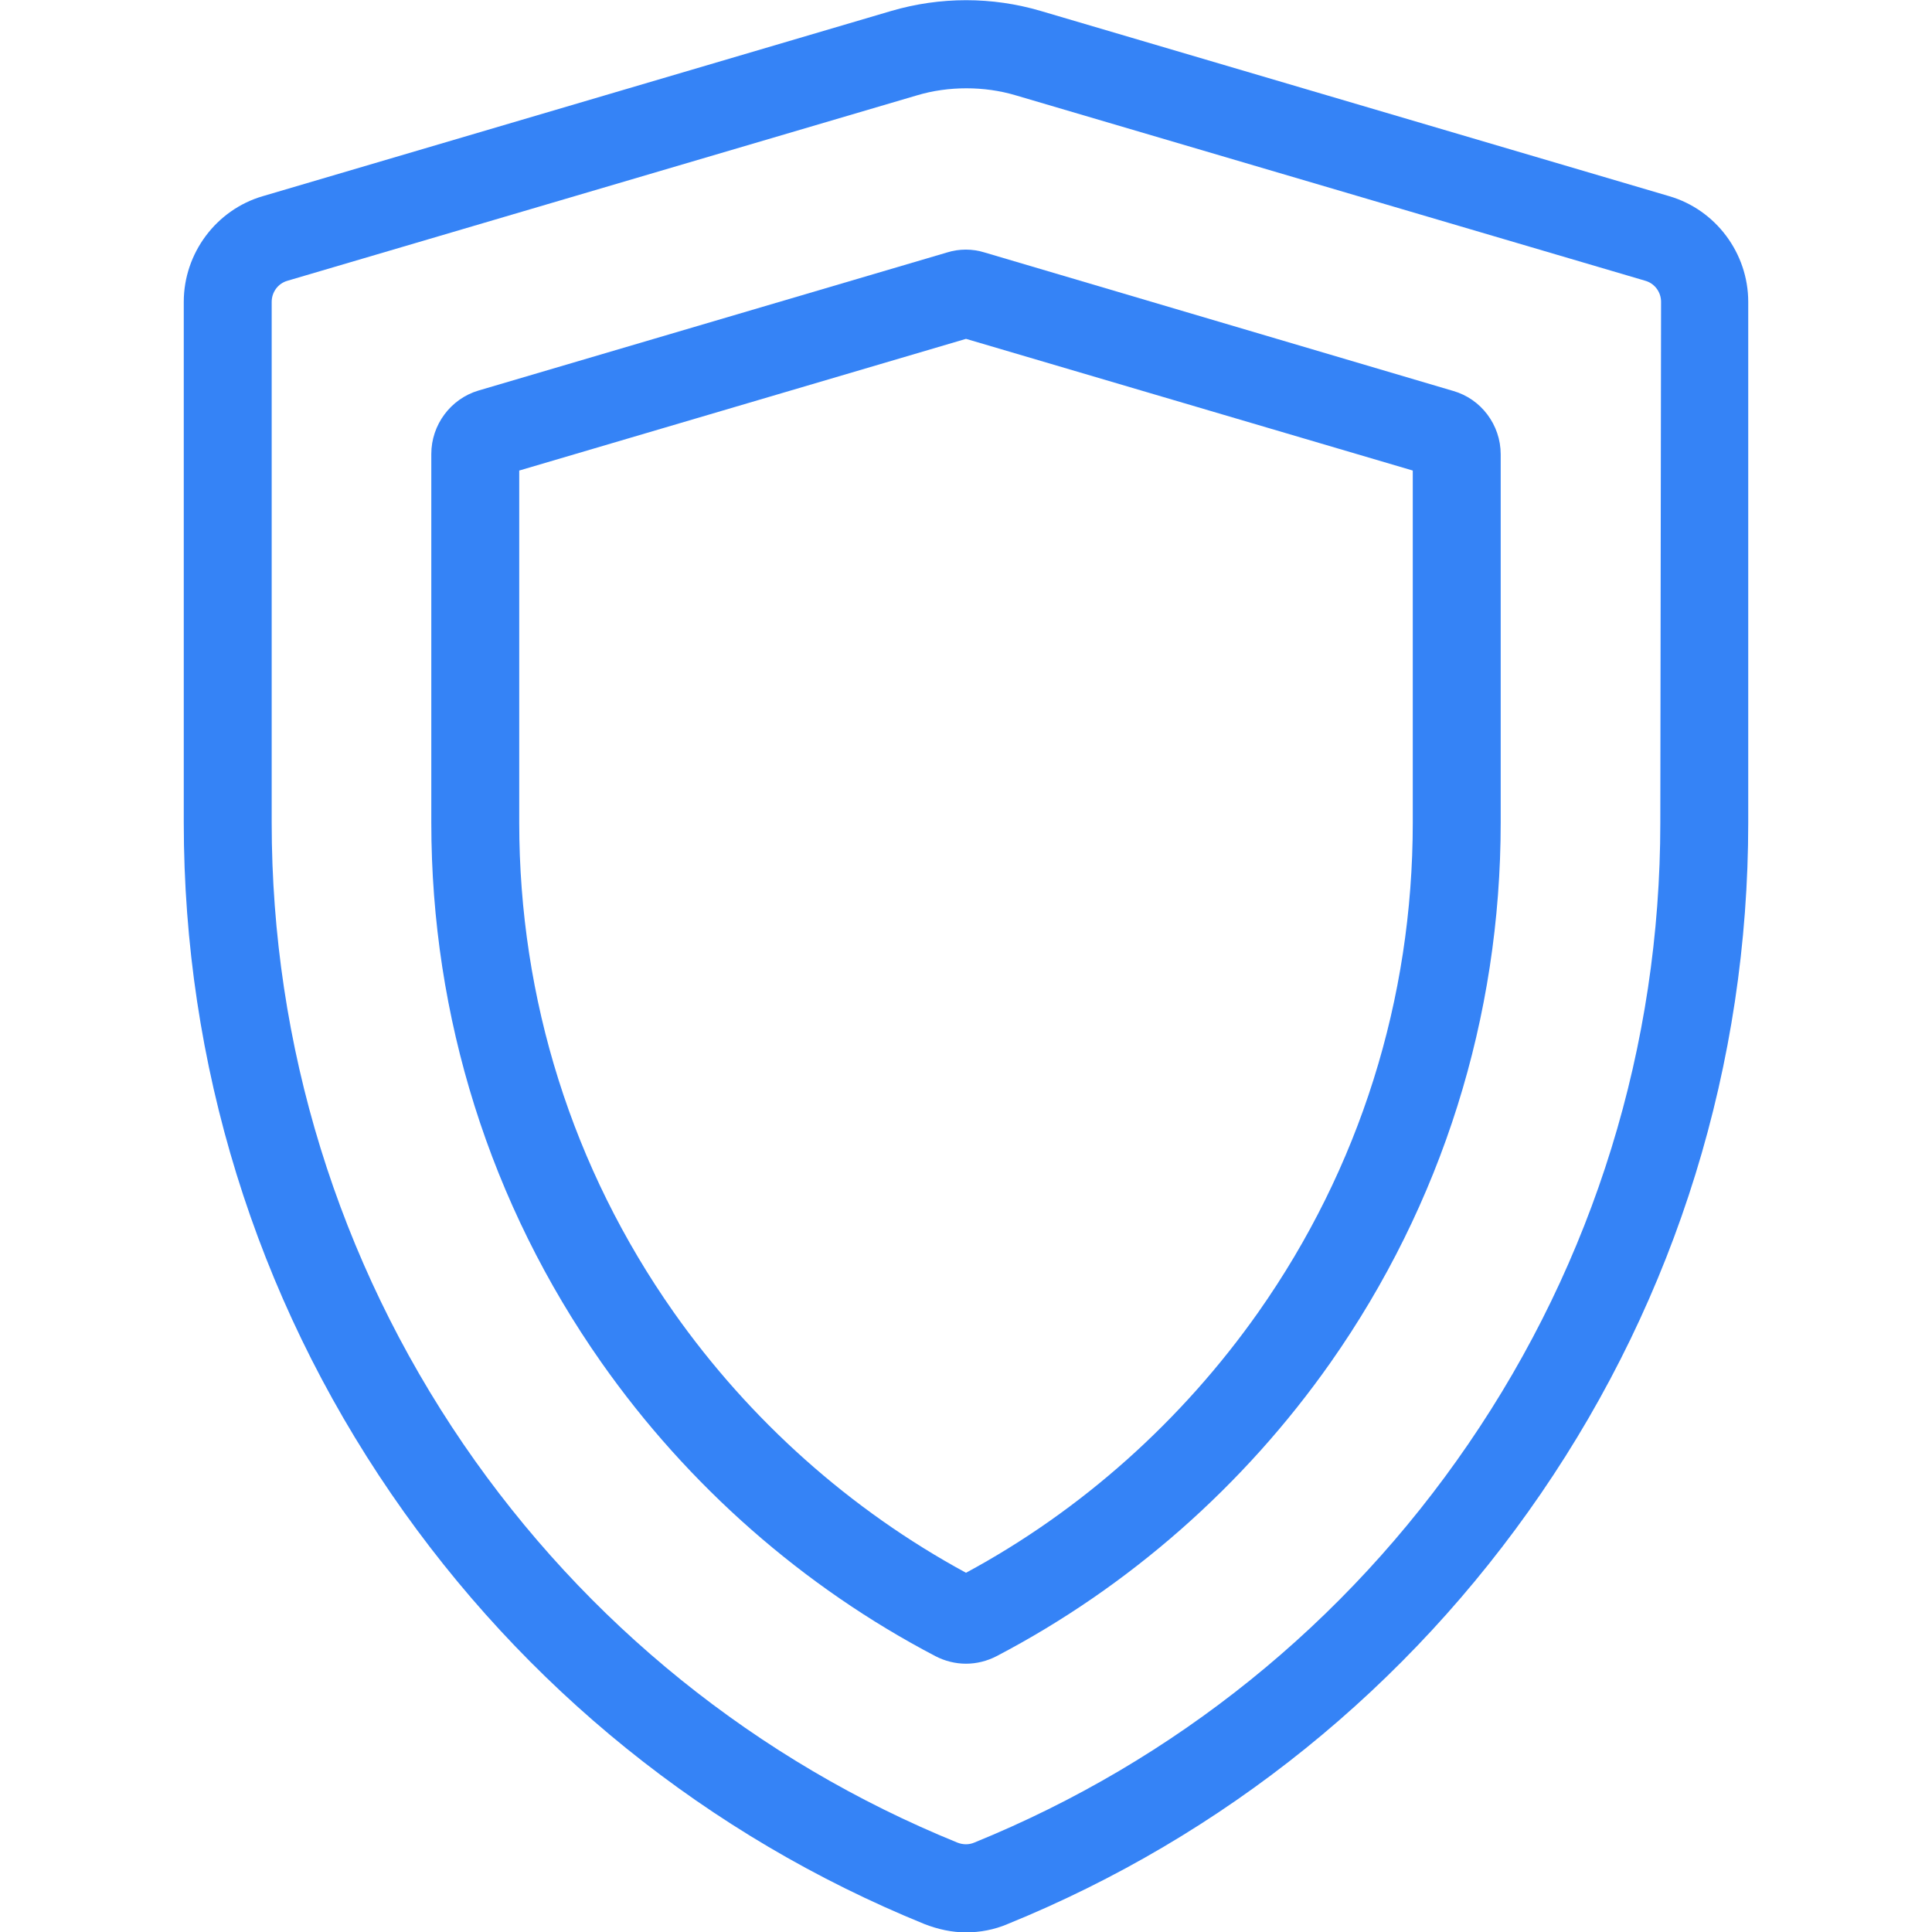
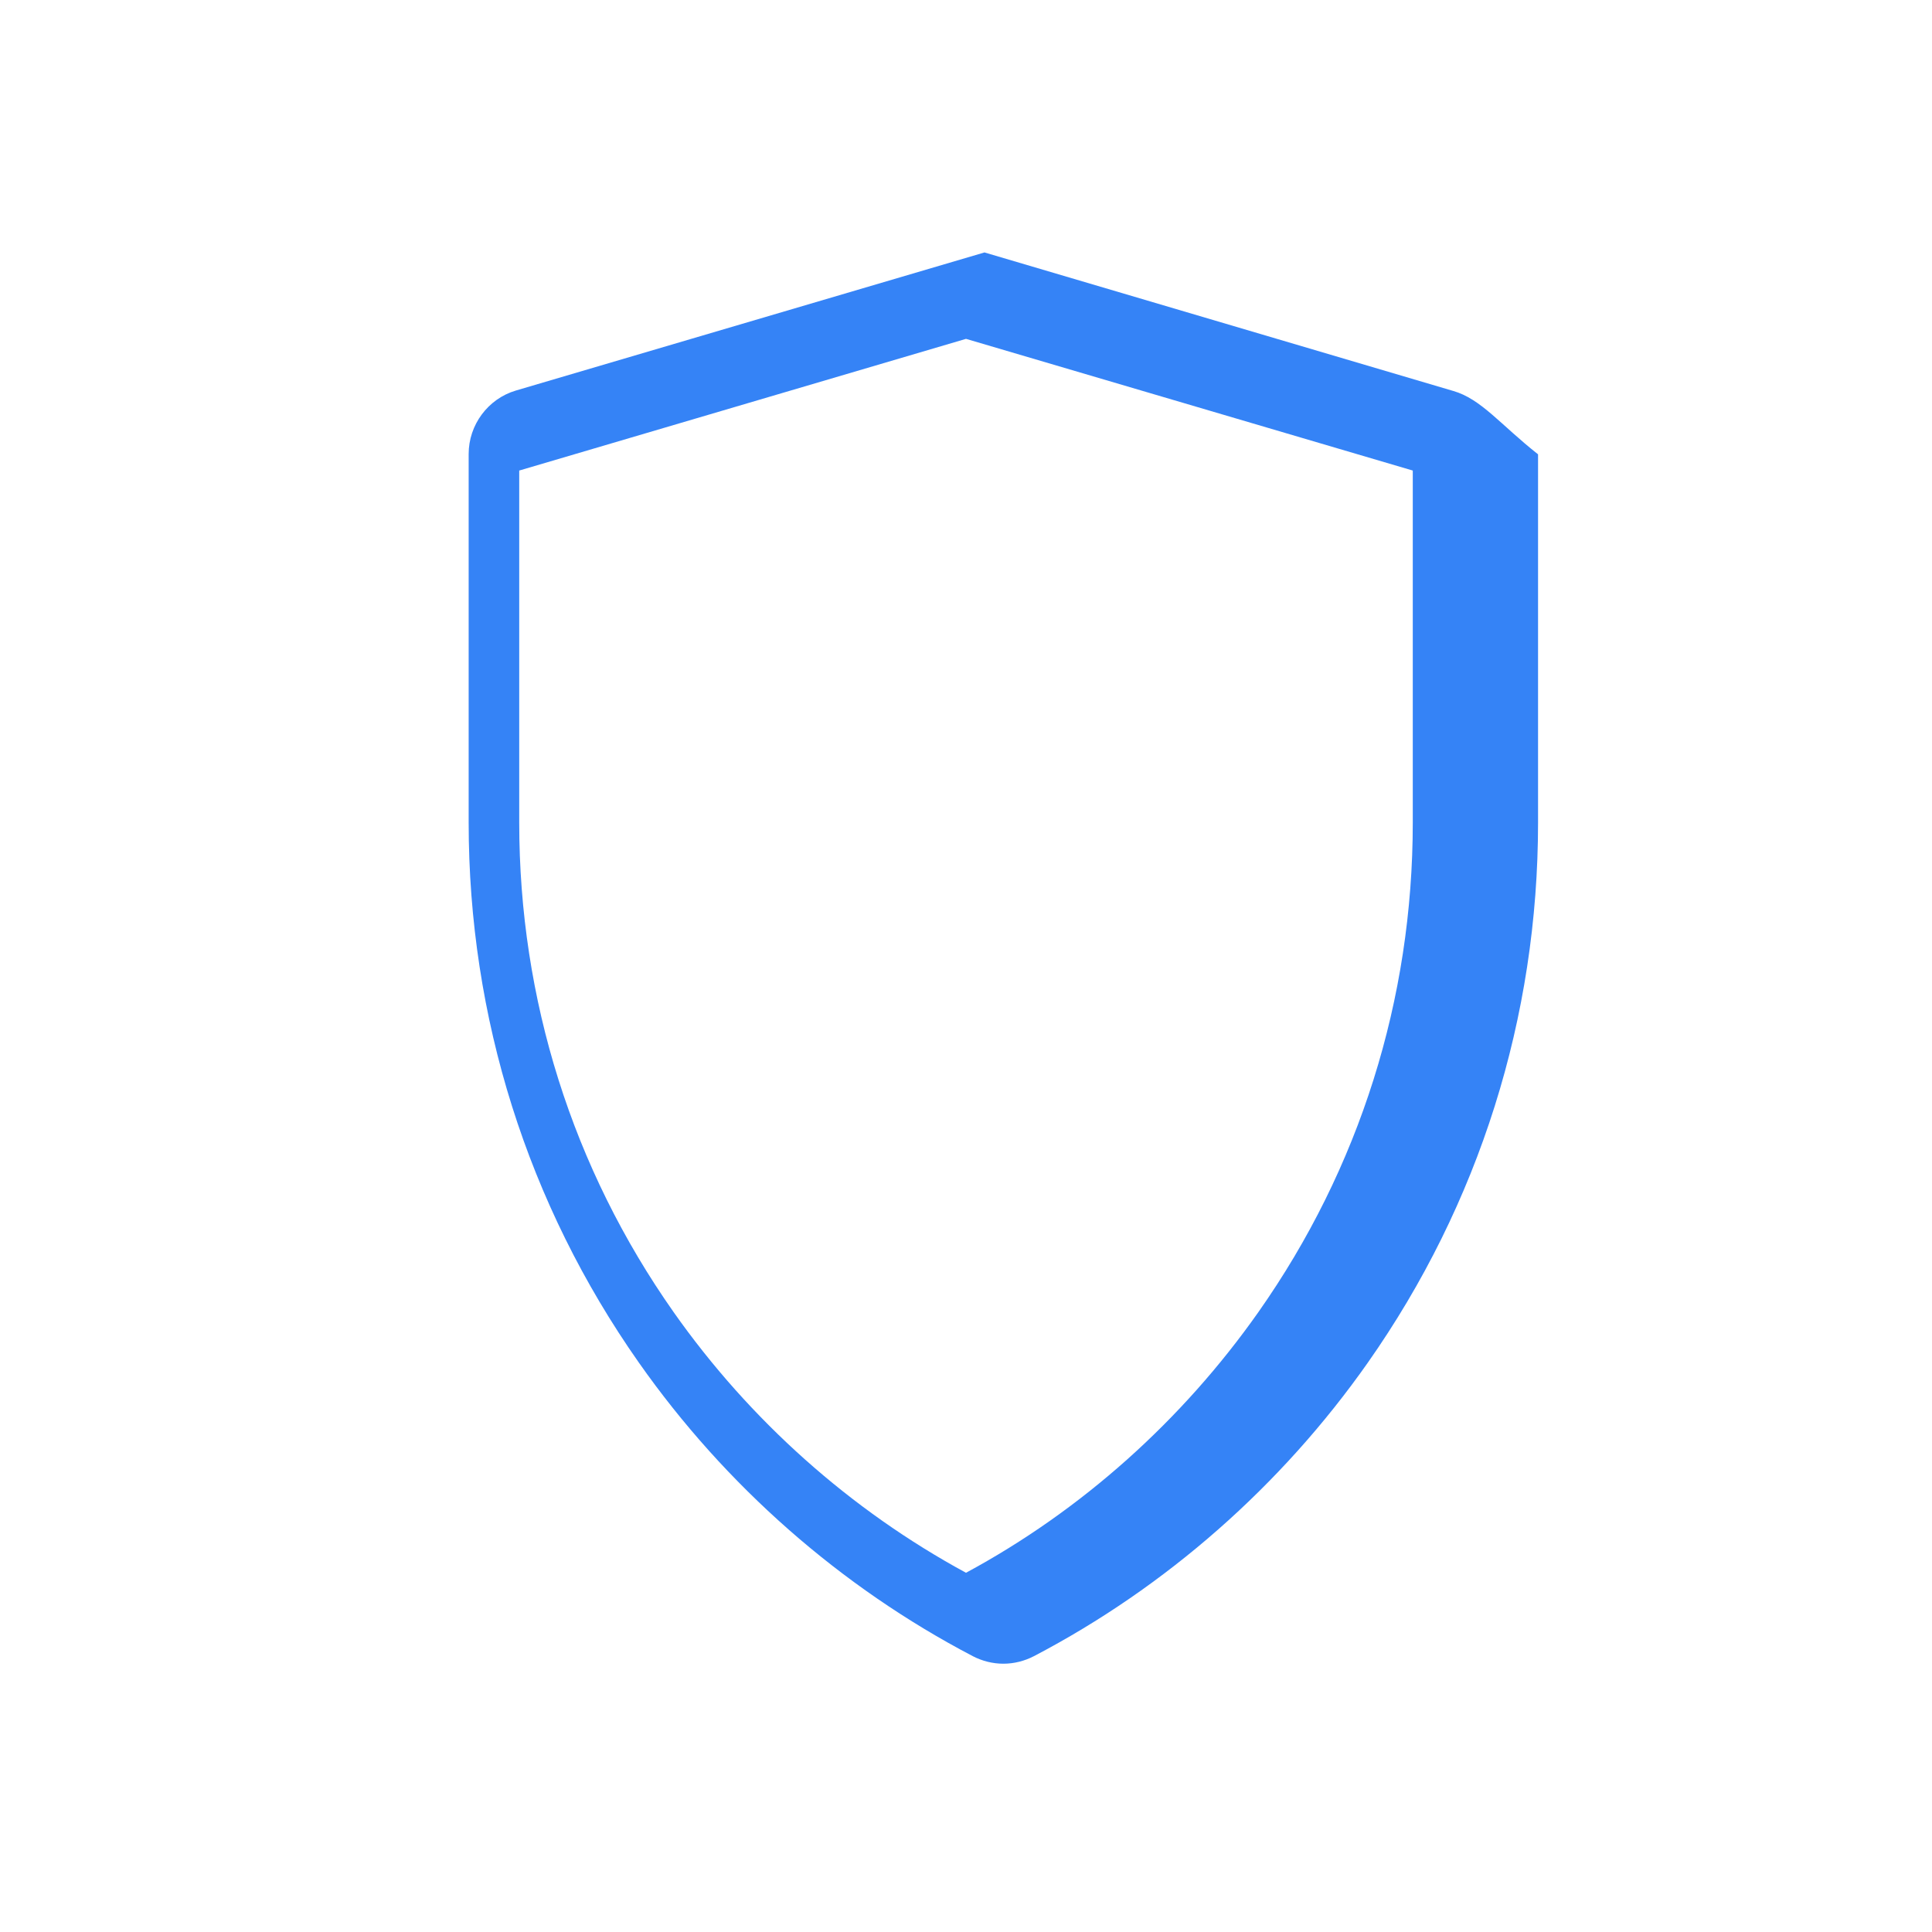
<svg xmlns="http://www.w3.org/2000/svg" version="1.1" id="Layer_1" x="0px" y="0px" viewBox="0 0 512 512" style="enable-background:new 0 0 512 512;" xml:space="preserve">
  <style type="text/css">
	.st0{fill:#3583F6;}
</style>
  <g>
    <g>
-       <path class="st0" d="M442.4,52L275.8,2.9c-12.9-3.8-26.6-3.8-39.6,0L69.6,52C57.3,55.6,48.7,67.1,48.7,80v138    c0,63.9,19,125.4,55,177.9c35.1,51.2,84,90.7,141.3,114c3.6,1.4,7.3,2.2,11,2.2s7.5-0.7,11-2.2c57.3-23.3,106.2-62.8,141.3-114    c36-52.5,55-114,55-177.9V80C463.3,67.1,454.7,55.6,442.4,52z M440,218c0,59.1-17.6,116.1-50.9,164.7    c-32.5,47.5-77.8,84-130.9,105.6c-1.4,0.6-3,0.6-4.5,0c-53.1-21.6-98.4-58.1-130.9-105.6C89.6,334.1,72,277.1,72,218V80    c0-2.6,1.7-4.9,4.2-5.6l166.7-49.1c4.3-1.3,8.8-1.9,13.2-1.9c4.4,0,8.9,0.6,13.2,1.9l166.7,49.1c2.5,0.7,4.2,3,4.2,5.6L440,218    L440,218z" />
-     </g>
+       </g>
  </g>
  <g>
    <g>
-       <path class="st0" d="M385.1,103.6L260.9,66.9c-3.2-1-6.7-1-9.9,0l-124.2,36.6c-7.4,2.2-12.5,9.1-12.5,16.8V218    c0,51.6,15.6,101.1,45.1,143.1c22.9,32.6,53.5,59.5,88.5,77.8c2.5,1.3,5.3,2,8.1,2c2.8,0,5.6-0.7,8.1-2    c35-18.3,65.6-45.2,88.5-77.8c29.5-42,45.1-91.5,45.1-143.1v-97.6C397.7,112.6,392.5,105.7,385.1,103.6z M374.4,218    c0,46.8-14.1,91.6-40.9,129.7c-20.2,28.7-46.9,52.6-77.5,69.1c-30.6-16.6-57.3-40.4-77.5-69.1c-26.8-38.1-40.9-82.9-40.9-129.7    v-93.3L256,89.8l118.4,34.9V218z" />
+       <path class="st0" d="M385.1,103.6L260.9,66.9l-124.2,36.6c-7.4,2.2-12.5,9.1-12.5,16.8V218    c0,51.6,15.6,101.1,45.1,143.1c22.9,32.6,53.5,59.5,88.5,77.8c2.5,1.3,5.3,2,8.1,2c2.8,0,5.6-0.7,8.1-2    c35-18.3,65.6-45.2,88.5-77.8c29.5-42,45.1-91.5,45.1-143.1v-97.6C397.7,112.6,392.5,105.7,385.1,103.6z M374.4,218    c0,46.8-14.1,91.6-40.9,129.7c-20.2,28.7-46.9,52.6-77.5,69.1c-30.6-16.6-57.3-40.4-77.5-69.1c-26.8-38.1-40.9-82.9-40.9-129.7    v-93.3L256,89.8l118.4,34.9V218z" />
    </g>
  </g>
</svg>